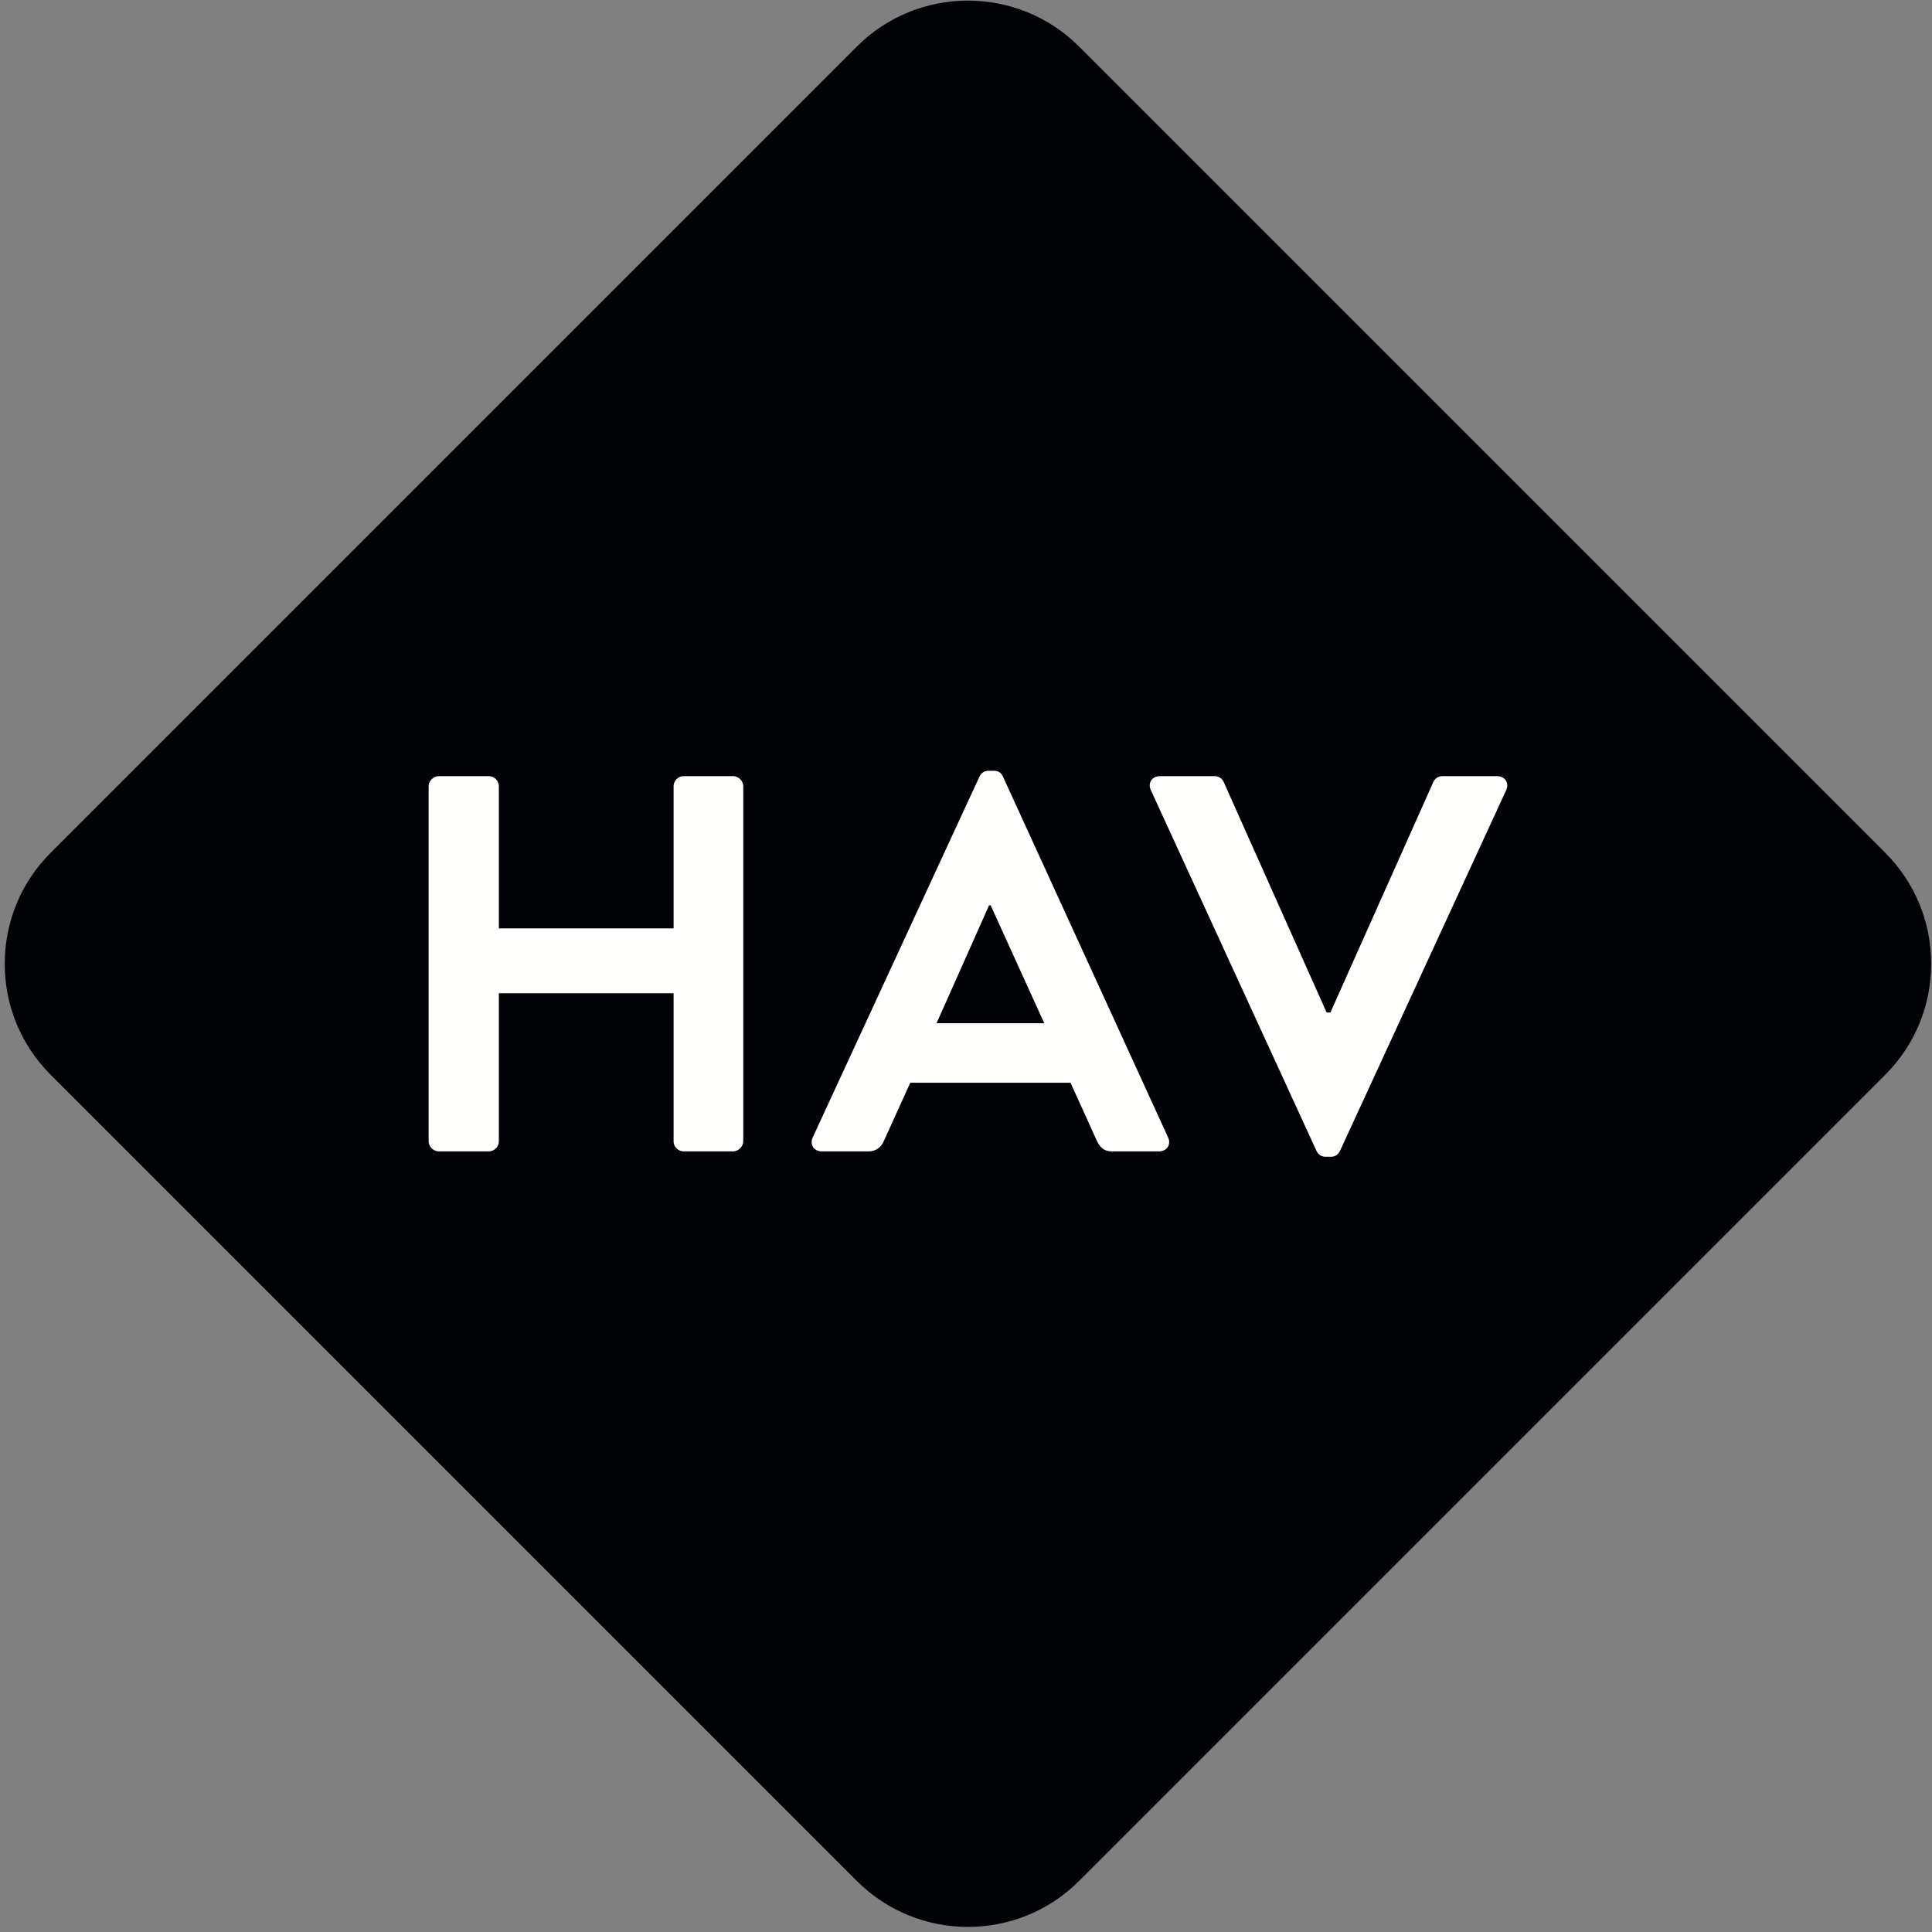
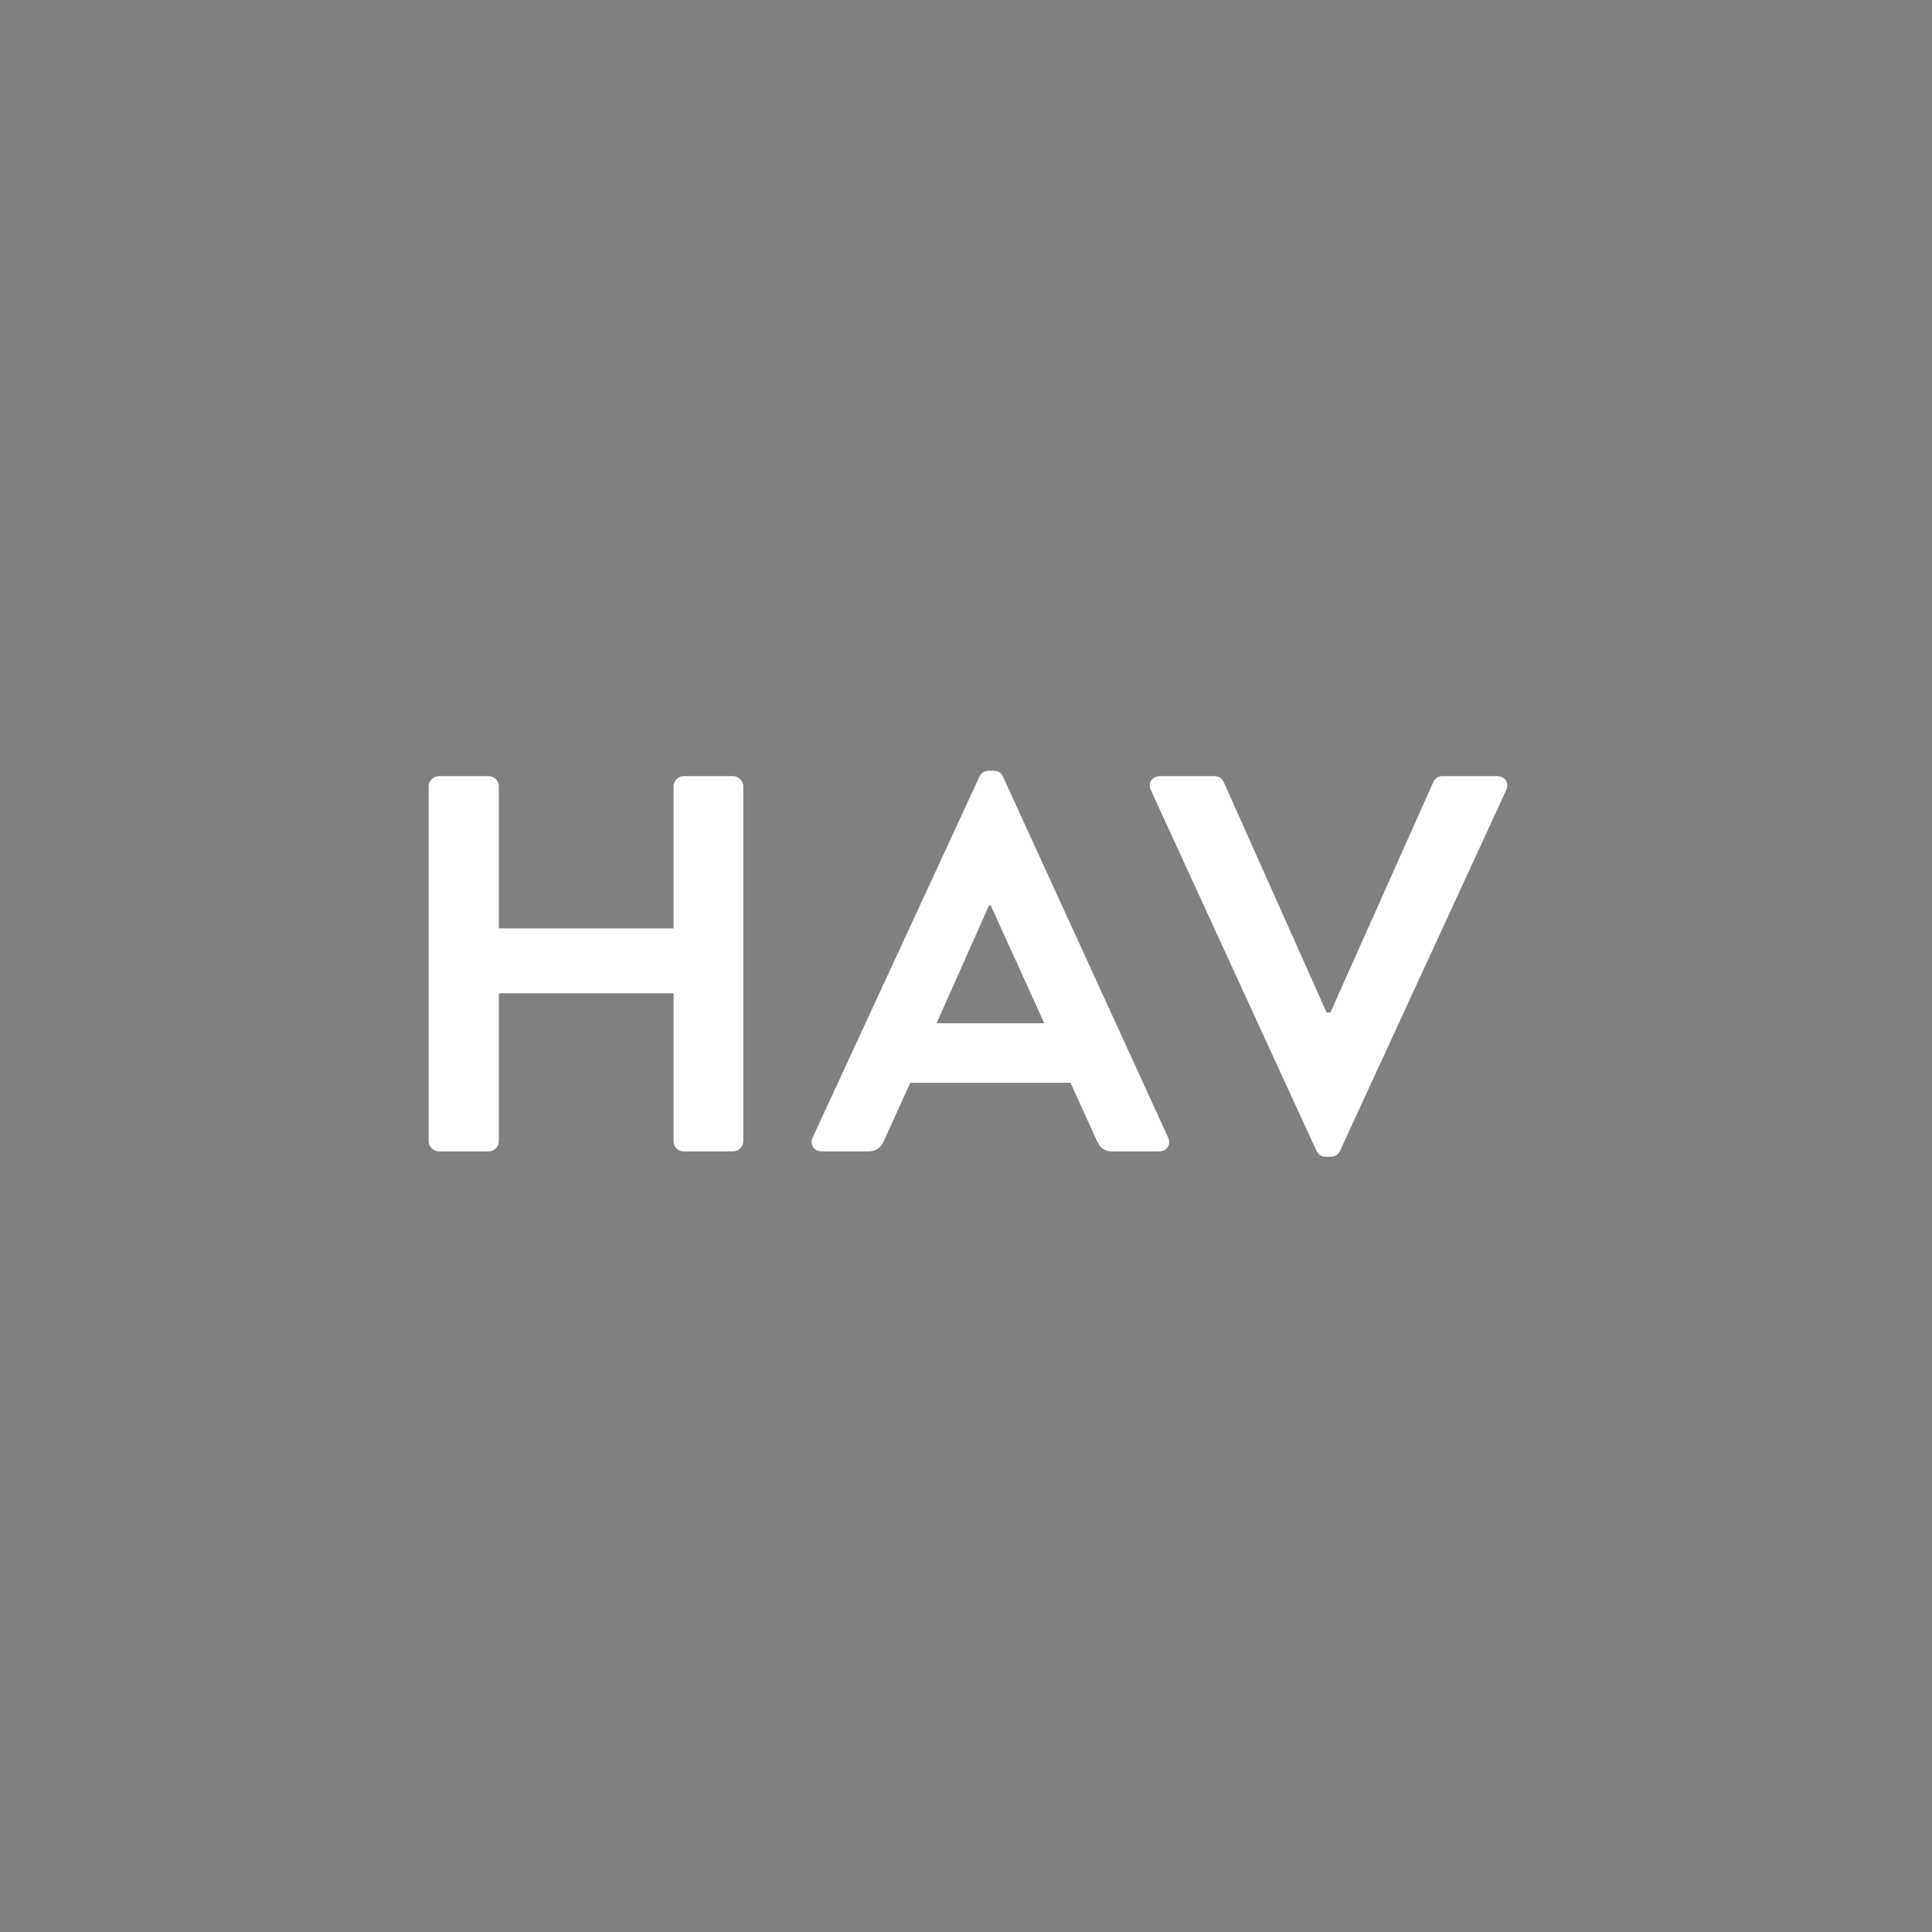
<svg xmlns="http://www.w3.org/2000/svg" width="398" height="398">
  <rect width="100%" height="100%" fill="#808080" stroke="none" />
  <g fill="none" fill-rule="evenodd">
-     <path d="M199.402 396.95c-8.292 0-16.583-3.157-22.896-9.468L10.46 221.434C4.345 215.32.977 207.188.977 198.54s3.368-16.78 9.483-22.895L176.505 9.598c12.627-12.629 33.168-12.627 45.793 0l166.045 166.046c6.115 6.115 9.484 14.246 9.484 22.895 0 8.65-3.369 16.78-9.485 22.897l.001-.002L222.298 387.48c-6.313 6.313-14.605 9.47-22.896 9.47" fill="#000206" />
    <path d="M88.3 161.992c0-1.105.995-2.098 2.099-2.098h10.269c1.214 0 2.098.993 2.098 2.098v29.26h35.996v-29.26c0-1.105.883-2.098 2.097-2.098h10.158c1.104 0 2.098.993 2.098 2.098v73.095c0 1.104-.994 2.098-2.098 2.098h-10.158a2.096 2.096 0 01-2.097-2.098v-30.474h-35.996v30.474a2.097 2.097 0 01-2.098 2.098h-10.27c-1.103 0-2.097-.994-2.097-2.098v-73.095zm126.825 48.803l-11.042-24.29h-.33l-10.822 24.29h22.194zm-47.7 23.52l34.34-74.31c.332-.664.883-1.216 1.876-1.216h1.105c1.104 0 1.545.552 1.877 1.215l34.008 74.31c.662 1.436-.22 2.871-1.878 2.871h-9.605c-1.657 0-2.429-.663-3.203-2.209l-5.41-11.925h-33.014l-5.41 11.925c-.442 1.104-1.436 2.21-3.203 2.21h-9.606c-1.656 0-2.538-1.436-1.877-2.872zm69.652-71.55c-.662-1.436.22-2.871 1.877-2.871h11.263c.993 0 1.655.663 1.876 1.214l21.2 47.479h.774l21.199-47.479c.22-.551.884-1.214 1.877-1.214h11.262c1.657 0 2.54 1.435 1.878 2.871l-34.23 74.309c-.331.663-.882 1.216-1.877 1.216h-1.104c-.993 0-1.545-.553-1.877-1.216l-34.118-74.309z" fill="#FFFFFE" />
  </g>
</svg>